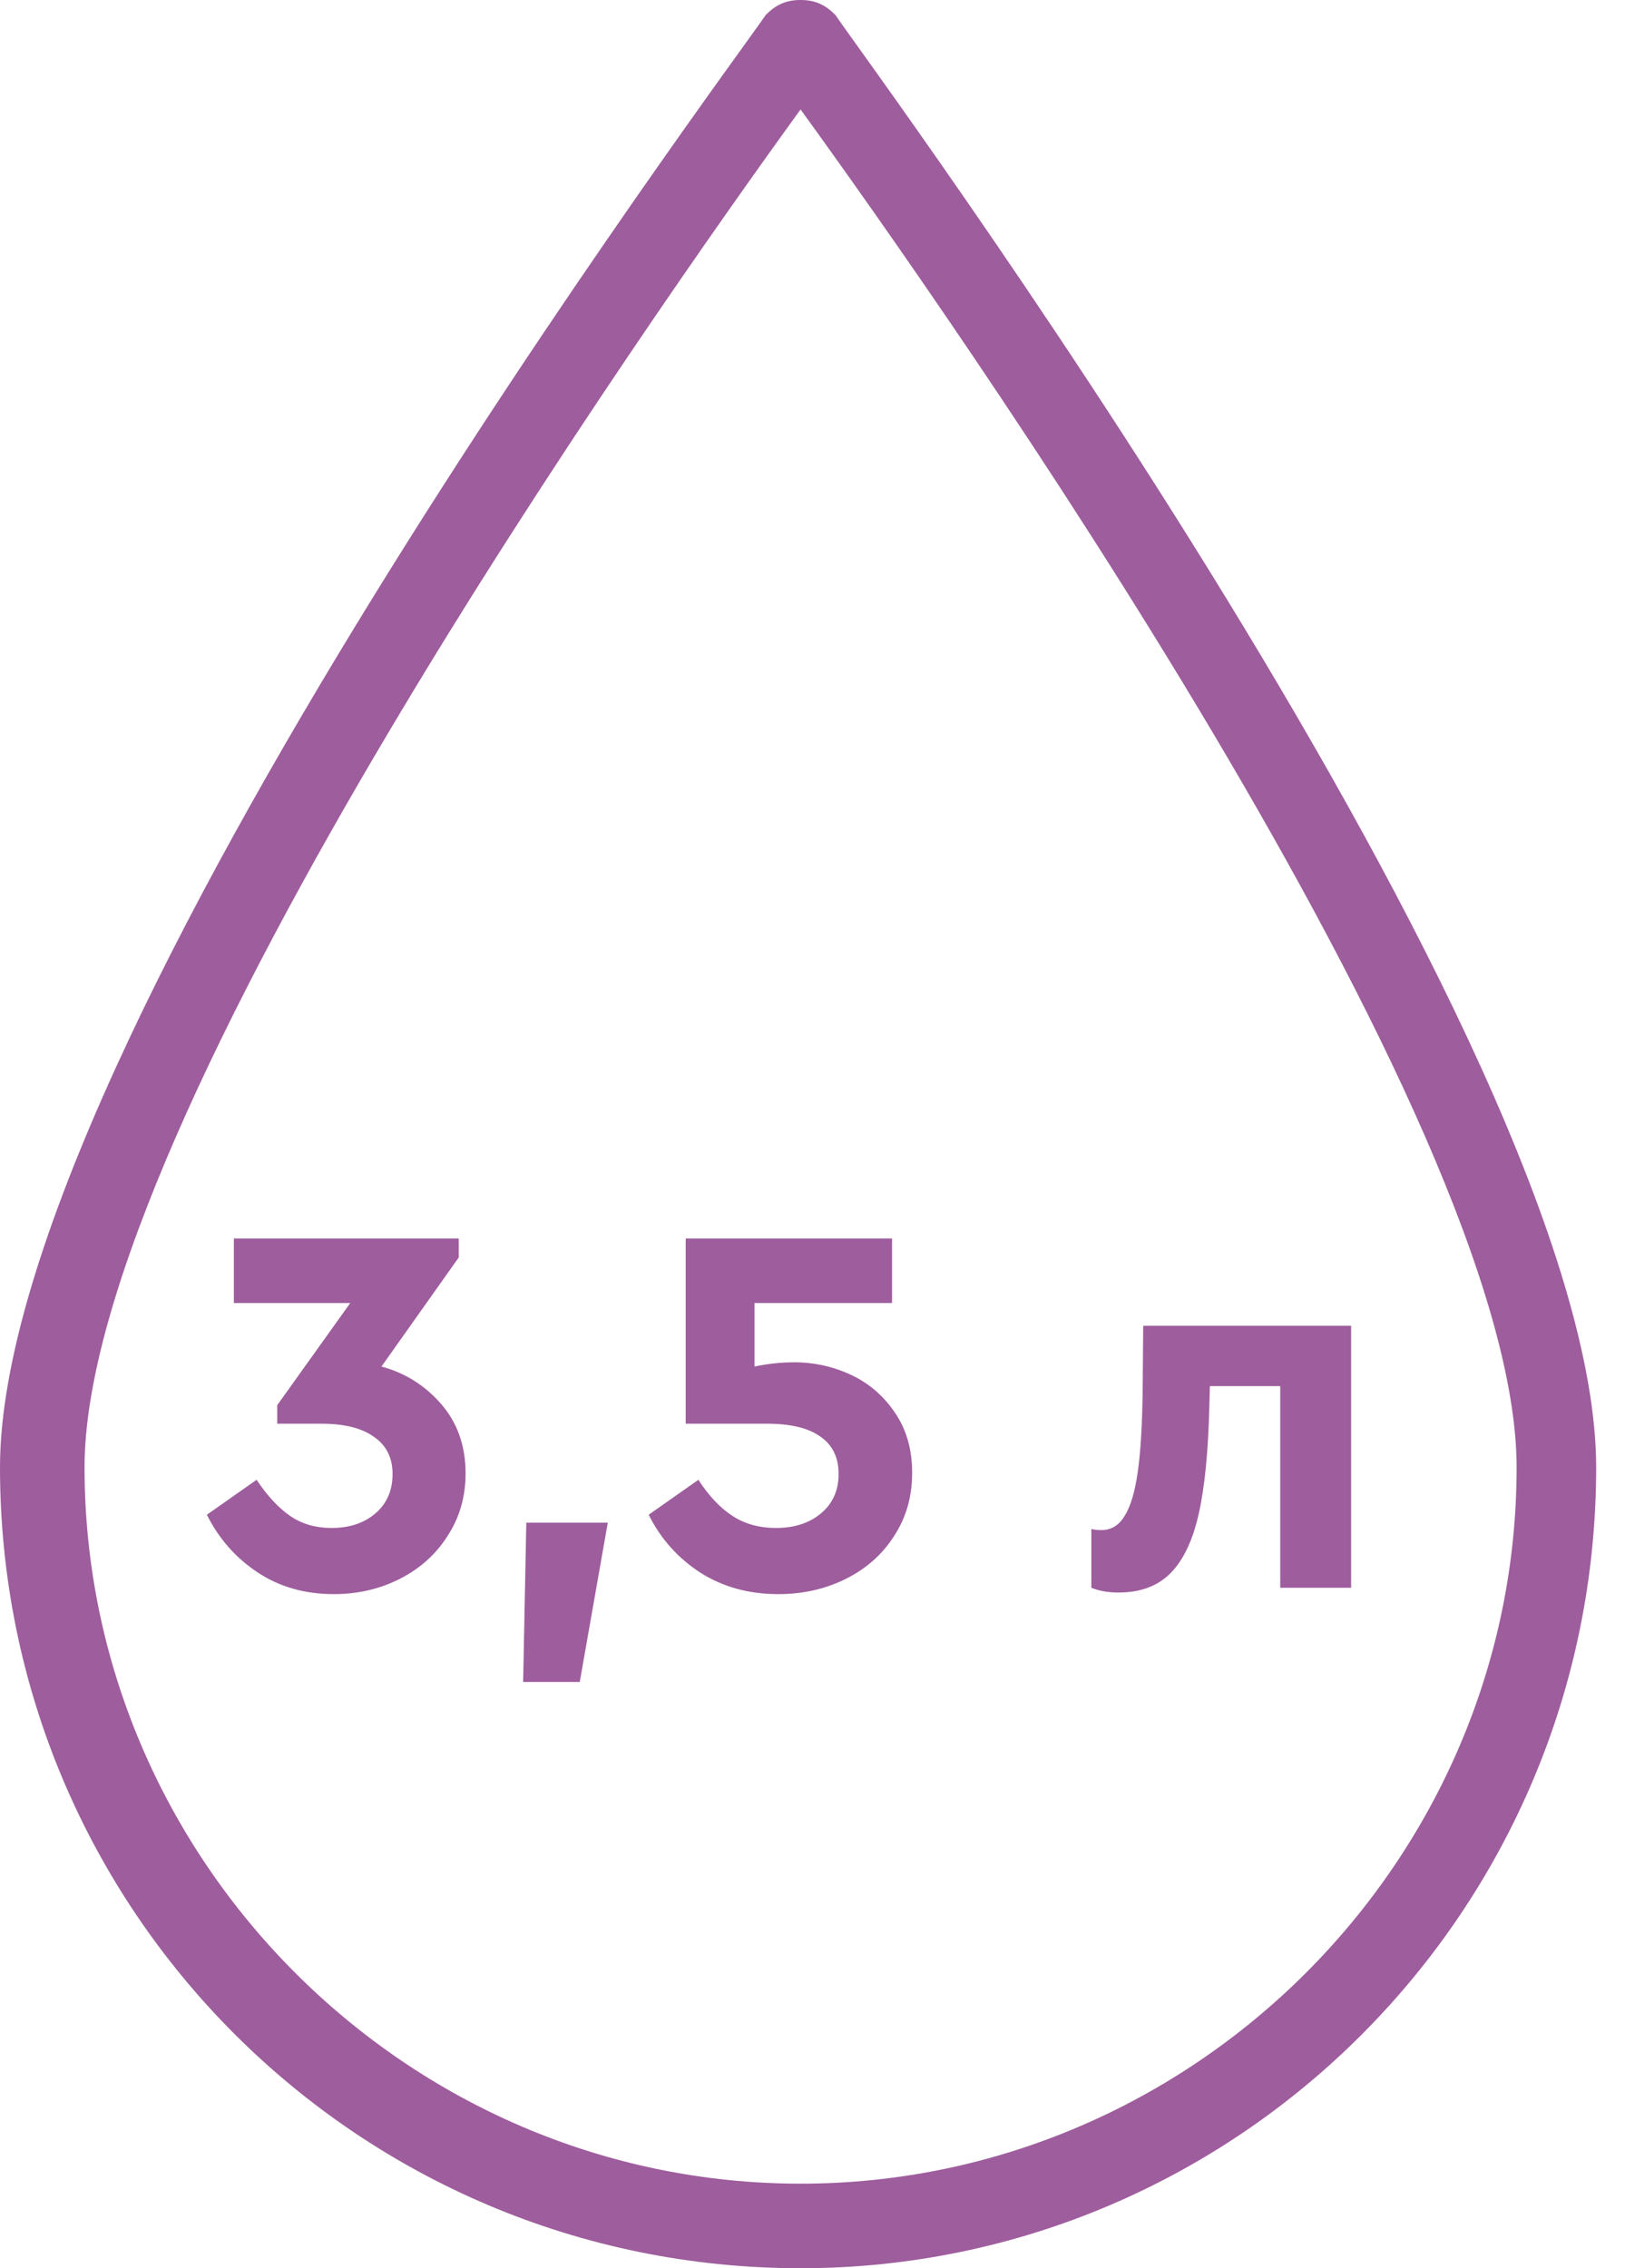
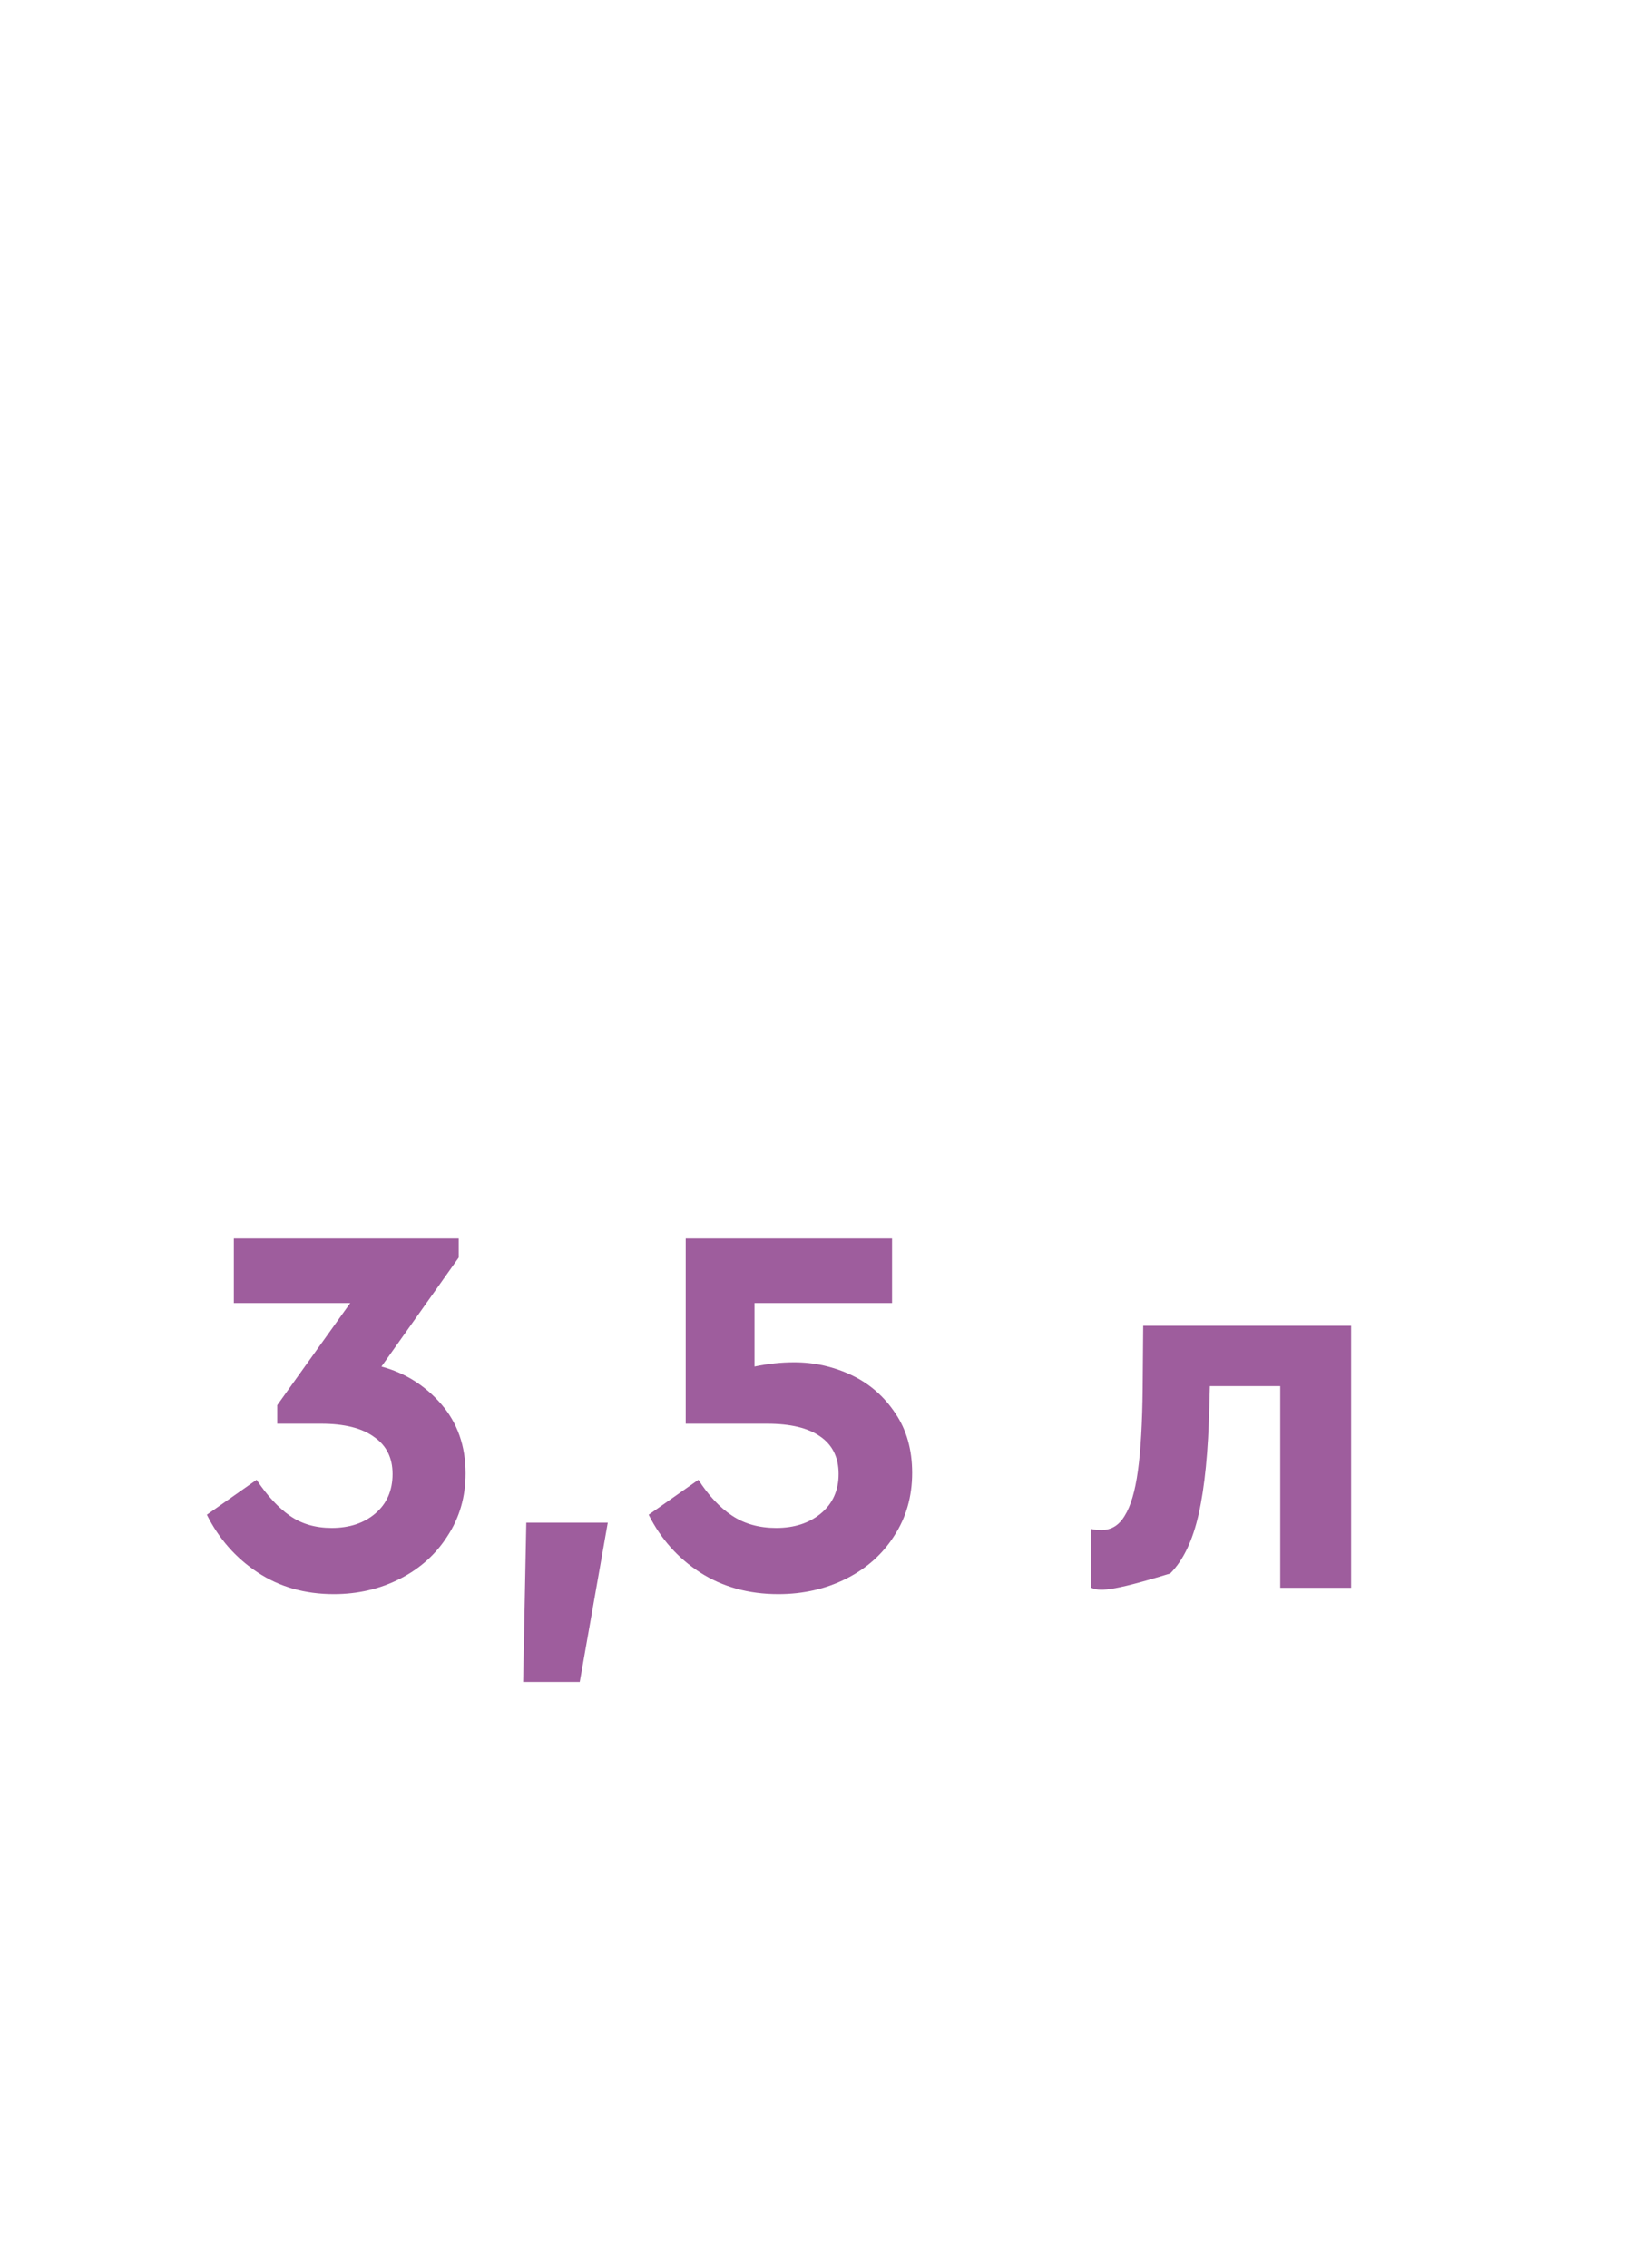
<svg xmlns="http://www.w3.org/2000/svg" width="43" height="60" viewBox="0 0 43 60" fill="none">
-   <path d="M21.184 60C9.474 60 0 50.526 0 38.816C0 27.632 19.474 1.579 20.263 0.395C20.526 0.132 20.79 0 21.184 0C21.579 0 21.842 0.132 22.105 0.395C22.895 1.579 42.237 27.632 42.237 38.816C42.237 50.526 32.763 60 21.184 60ZM21.184 2.895C17.368 8.158 2.237 29.605 2.237 38.816C2.237 49.211 10.79 57.763 21.184 57.763C31.579 57.763 40.132 49.211 40.132 38.816C40.132 29.605 25 8.158 21.184 2.895Z" fill="#9E5D9D" />
-   <path d="M10.094 36.148C10.719 36.316 11.246 36.647 11.676 37.142C12.105 37.637 12.32 38.248 12.32 38.976C12.32 39.592 12.161 40.143 11.844 40.628C11.536 41.113 11.116 41.491 10.584 41.762C10.052 42.033 9.468 42.168 8.834 42.168C8.068 42.168 7.396 41.977 6.818 41.594C6.239 41.211 5.791 40.703 5.474 40.068L6.79 39.144C7.07 39.564 7.364 39.881 7.672 40.096C7.98 40.311 8.348 40.418 8.778 40.418C9.244 40.418 9.627 40.292 9.926 40.04C10.234 39.779 10.388 39.429 10.388 38.99C10.388 38.561 10.224 38.234 9.898 38.01C9.58 37.777 9.114 37.66 8.498 37.66H7.336V37.17L9.268 34.468H6.188V32.76H12.138V33.264L10.094 36.148ZM13.927 40.278H16.083L15.341 44.492H13.843L13.927 40.278ZM21.015 36.036C21.547 36.036 22.051 36.148 22.527 36.372C23.003 36.596 23.39 36.932 23.689 37.38C23.988 37.819 24.137 38.346 24.137 38.962C24.137 39.587 23.978 40.143 23.661 40.628C23.353 41.113 22.928 41.491 22.387 41.762C21.846 42.033 21.248 42.168 20.595 42.168C19.811 42.168 19.12 41.977 18.523 41.594C17.935 41.211 17.482 40.703 17.165 40.068L18.481 39.144C18.752 39.564 19.05 39.881 19.377 40.096C19.704 40.311 20.091 40.418 20.539 40.418C21.015 40.418 21.407 40.292 21.715 40.04C22.032 39.779 22.191 39.429 22.191 38.99C22.191 38.551 22.028 38.22 21.701 37.996C21.384 37.772 20.917 37.66 20.301 37.66H18.145V32.76H23.605V34.468H19.965V36.148C20.32 36.073 20.67 36.036 21.015 36.036ZM35.753 35.07V42H33.877V36.666H32.015L32.001 37.198C31.973 38.383 31.88 39.331 31.721 40.04C31.563 40.749 31.311 41.277 30.965 41.622C30.629 41.958 30.172 42.126 29.593 42.126C29.323 42.126 29.085 42.084 28.879 42V40.446C28.954 40.465 29.043 40.474 29.145 40.474C29.407 40.474 29.612 40.348 29.761 40.096C29.92 39.844 30.037 39.447 30.111 38.906C30.186 38.365 30.228 37.637 30.237 36.722L30.251 35.07H35.753Z" fill="#9E5D9D" />
+   <path d="M10.094 36.148C10.719 36.316 11.246 36.647 11.676 37.142C12.105 37.637 12.32 38.248 12.32 38.976C12.32 39.592 12.161 40.143 11.844 40.628C11.536 41.113 11.116 41.491 10.584 41.762C10.052 42.033 9.468 42.168 8.834 42.168C8.068 42.168 7.396 41.977 6.818 41.594C6.239 41.211 5.791 40.703 5.474 40.068L6.79 39.144C7.07 39.564 7.364 39.881 7.672 40.096C7.98 40.311 8.348 40.418 8.778 40.418C9.244 40.418 9.627 40.292 9.926 40.04C10.234 39.779 10.388 39.429 10.388 38.99C10.388 38.561 10.224 38.234 9.898 38.01C9.58 37.777 9.114 37.66 8.498 37.66H7.336V37.17L9.268 34.468H6.188V32.76H12.138V33.264L10.094 36.148ZM13.927 40.278H16.083L15.341 44.492H13.843L13.927 40.278ZM21.015 36.036C21.547 36.036 22.051 36.148 22.527 36.372C23.003 36.596 23.39 36.932 23.689 37.38C23.988 37.819 24.137 38.346 24.137 38.962C24.137 39.587 23.978 40.143 23.661 40.628C23.353 41.113 22.928 41.491 22.387 41.762C21.846 42.033 21.248 42.168 20.595 42.168C19.811 42.168 19.12 41.977 18.523 41.594C17.935 41.211 17.482 40.703 17.165 40.068L18.481 39.144C18.752 39.564 19.05 39.881 19.377 40.096C19.704 40.311 20.091 40.418 20.539 40.418C21.015 40.418 21.407 40.292 21.715 40.04C22.032 39.779 22.191 39.429 22.191 38.99C22.191 38.551 22.028 38.22 21.701 37.996C21.384 37.772 20.917 37.66 20.301 37.66H18.145V32.76H23.605V34.468H19.965V36.148C20.32 36.073 20.67 36.036 21.015 36.036ZM35.753 35.07V42H33.877V36.666H32.015L32.001 37.198C31.973 38.383 31.88 39.331 31.721 40.04C31.563 40.749 31.311 41.277 30.965 41.622C29.323 42.126 29.085 42.084 28.879 42V40.446C28.954 40.465 29.043 40.474 29.145 40.474C29.407 40.474 29.612 40.348 29.761 40.096C29.92 39.844 30.037 39.447 30.111 38.906C30.186 38.365 30.228 37.637 30.237 36.722L30.251 35.07H35.753Z" fill="#9E5D9D" />
</svg>